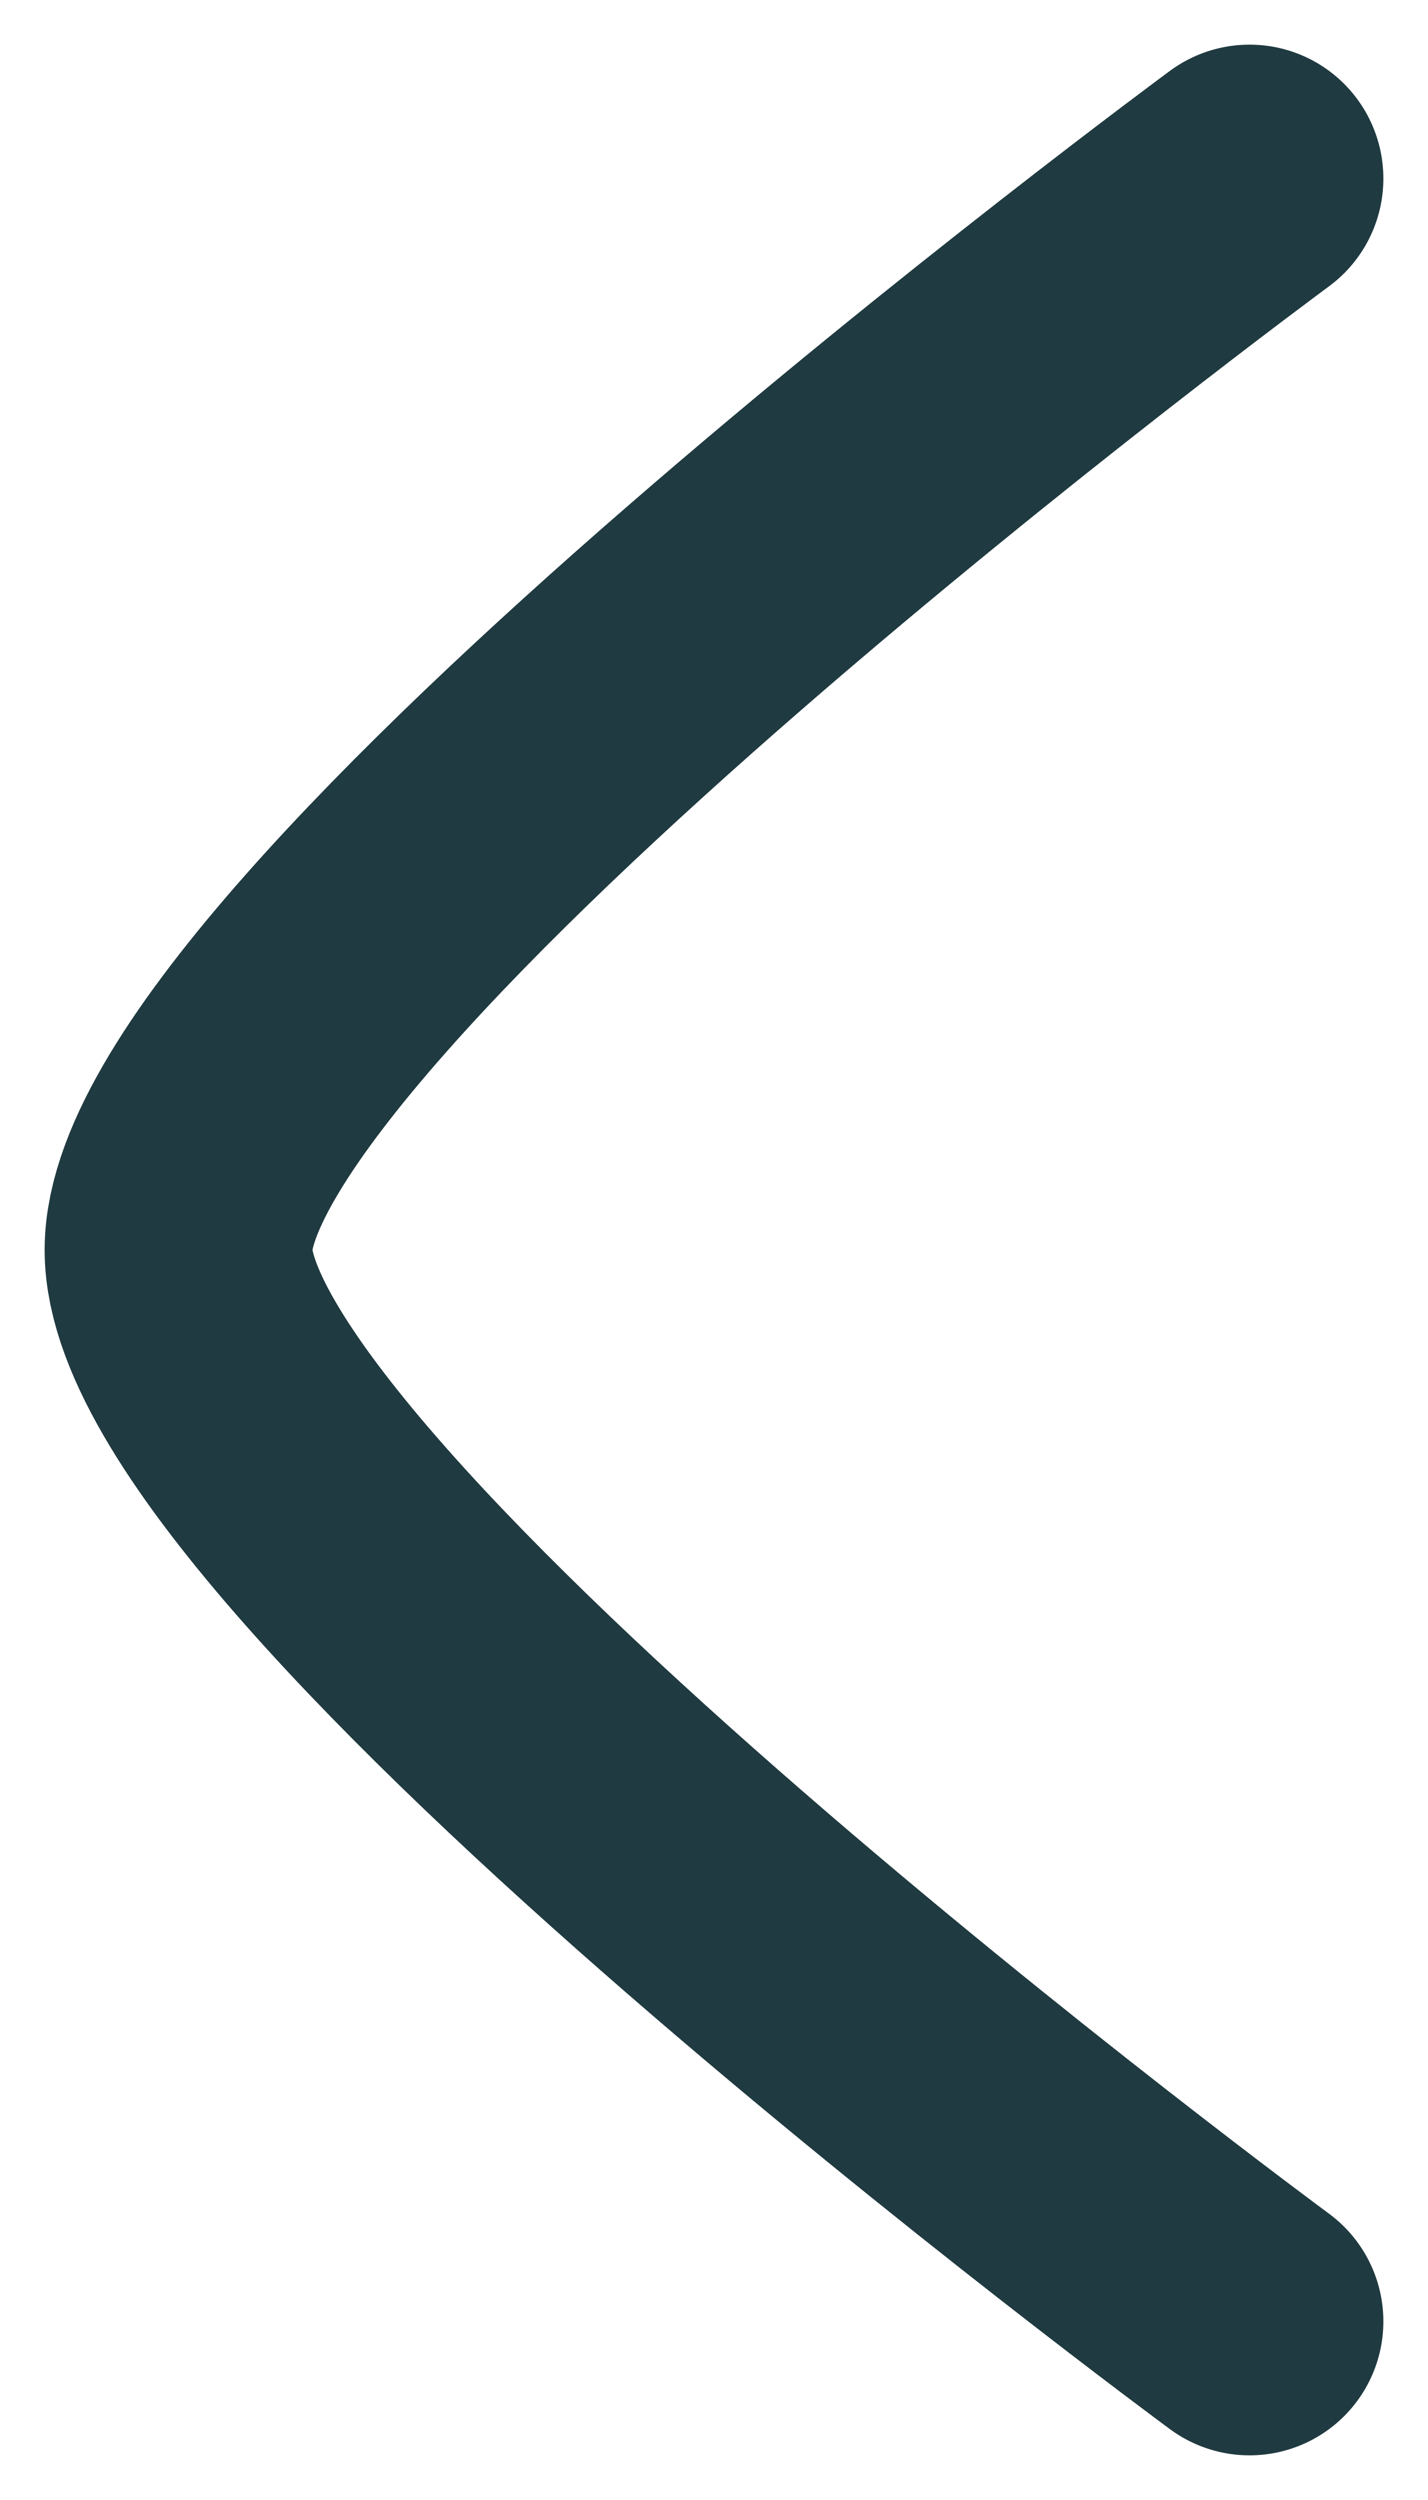
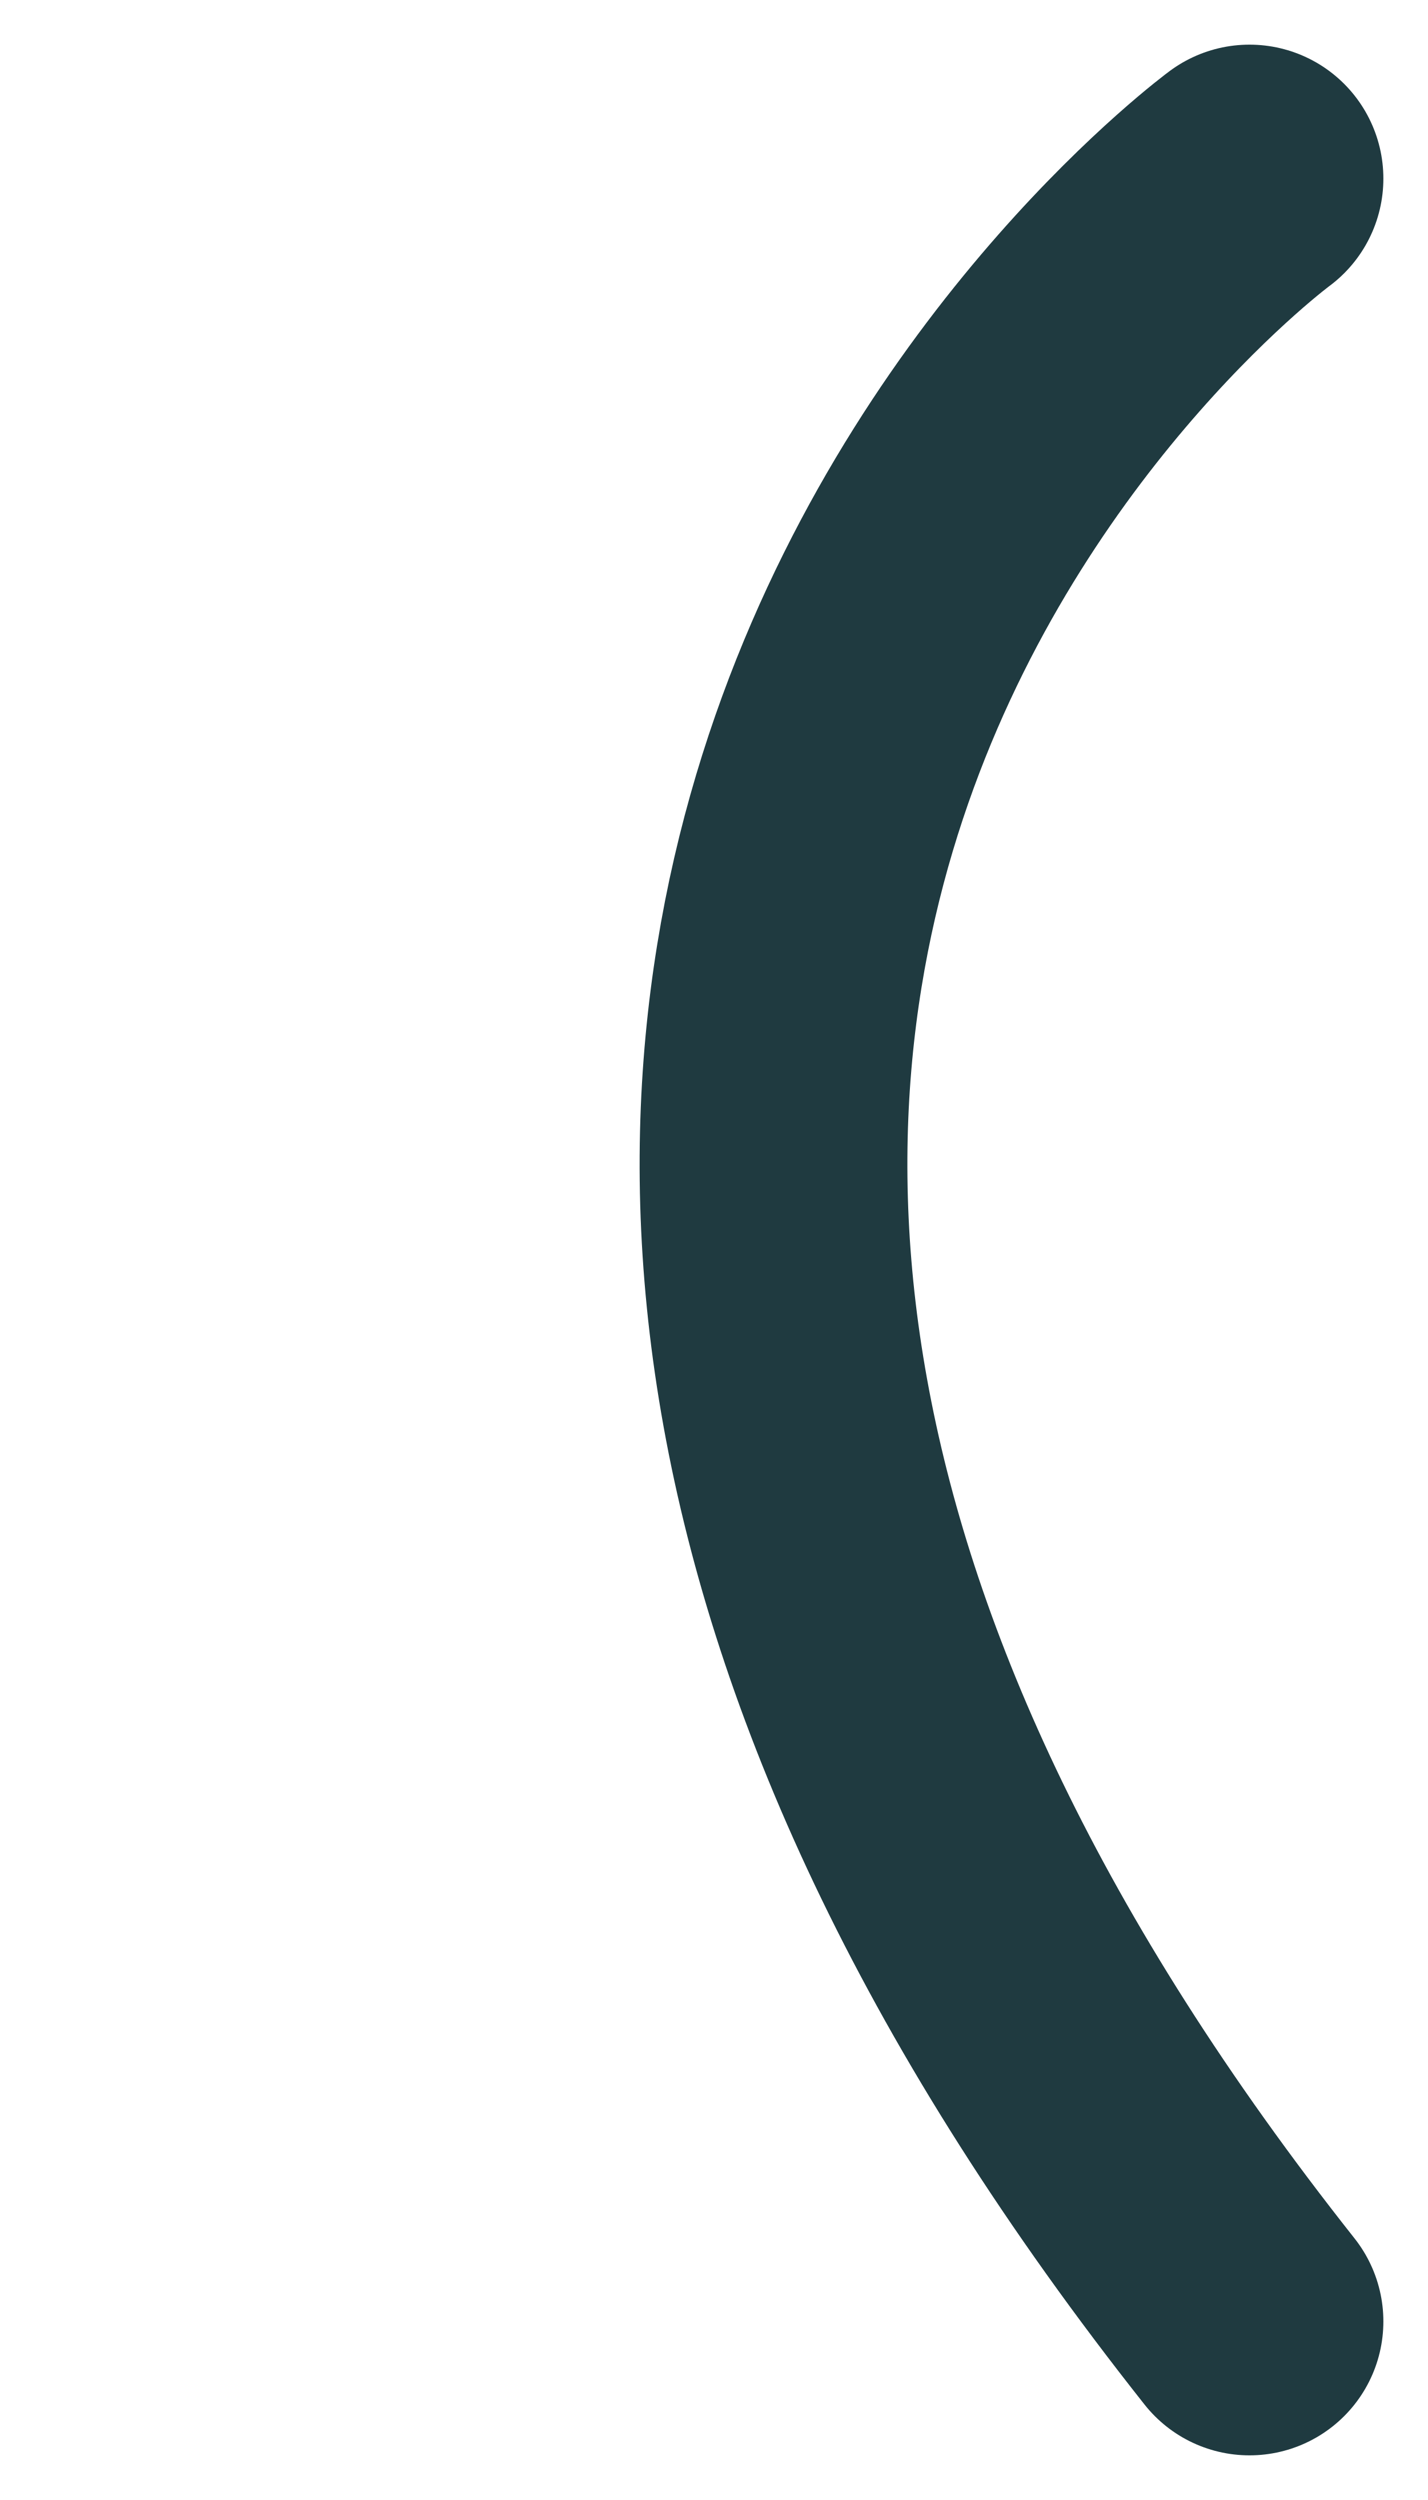
<svg xmlns="http://www.w3.org/2000/svg" fill="none" height="100%" overflow="visible" preserveAspectRatio="none" style="display: block;" viewBox="0 0 8 14" width="100%">
-   <path d="M7 13C7 13 1 8.581 1 7C1 5.419 7 1 7 1" id="Vector" stroke="#1F3A40" stroke-linecap="round" stroke-width="1.5" />
+   <path d="M7 13C1 5.419 7 1 7 1" id="Vector" stroke="#1F3A40" stroke-linecap="round" stroke-width="1.5" />
</svg>